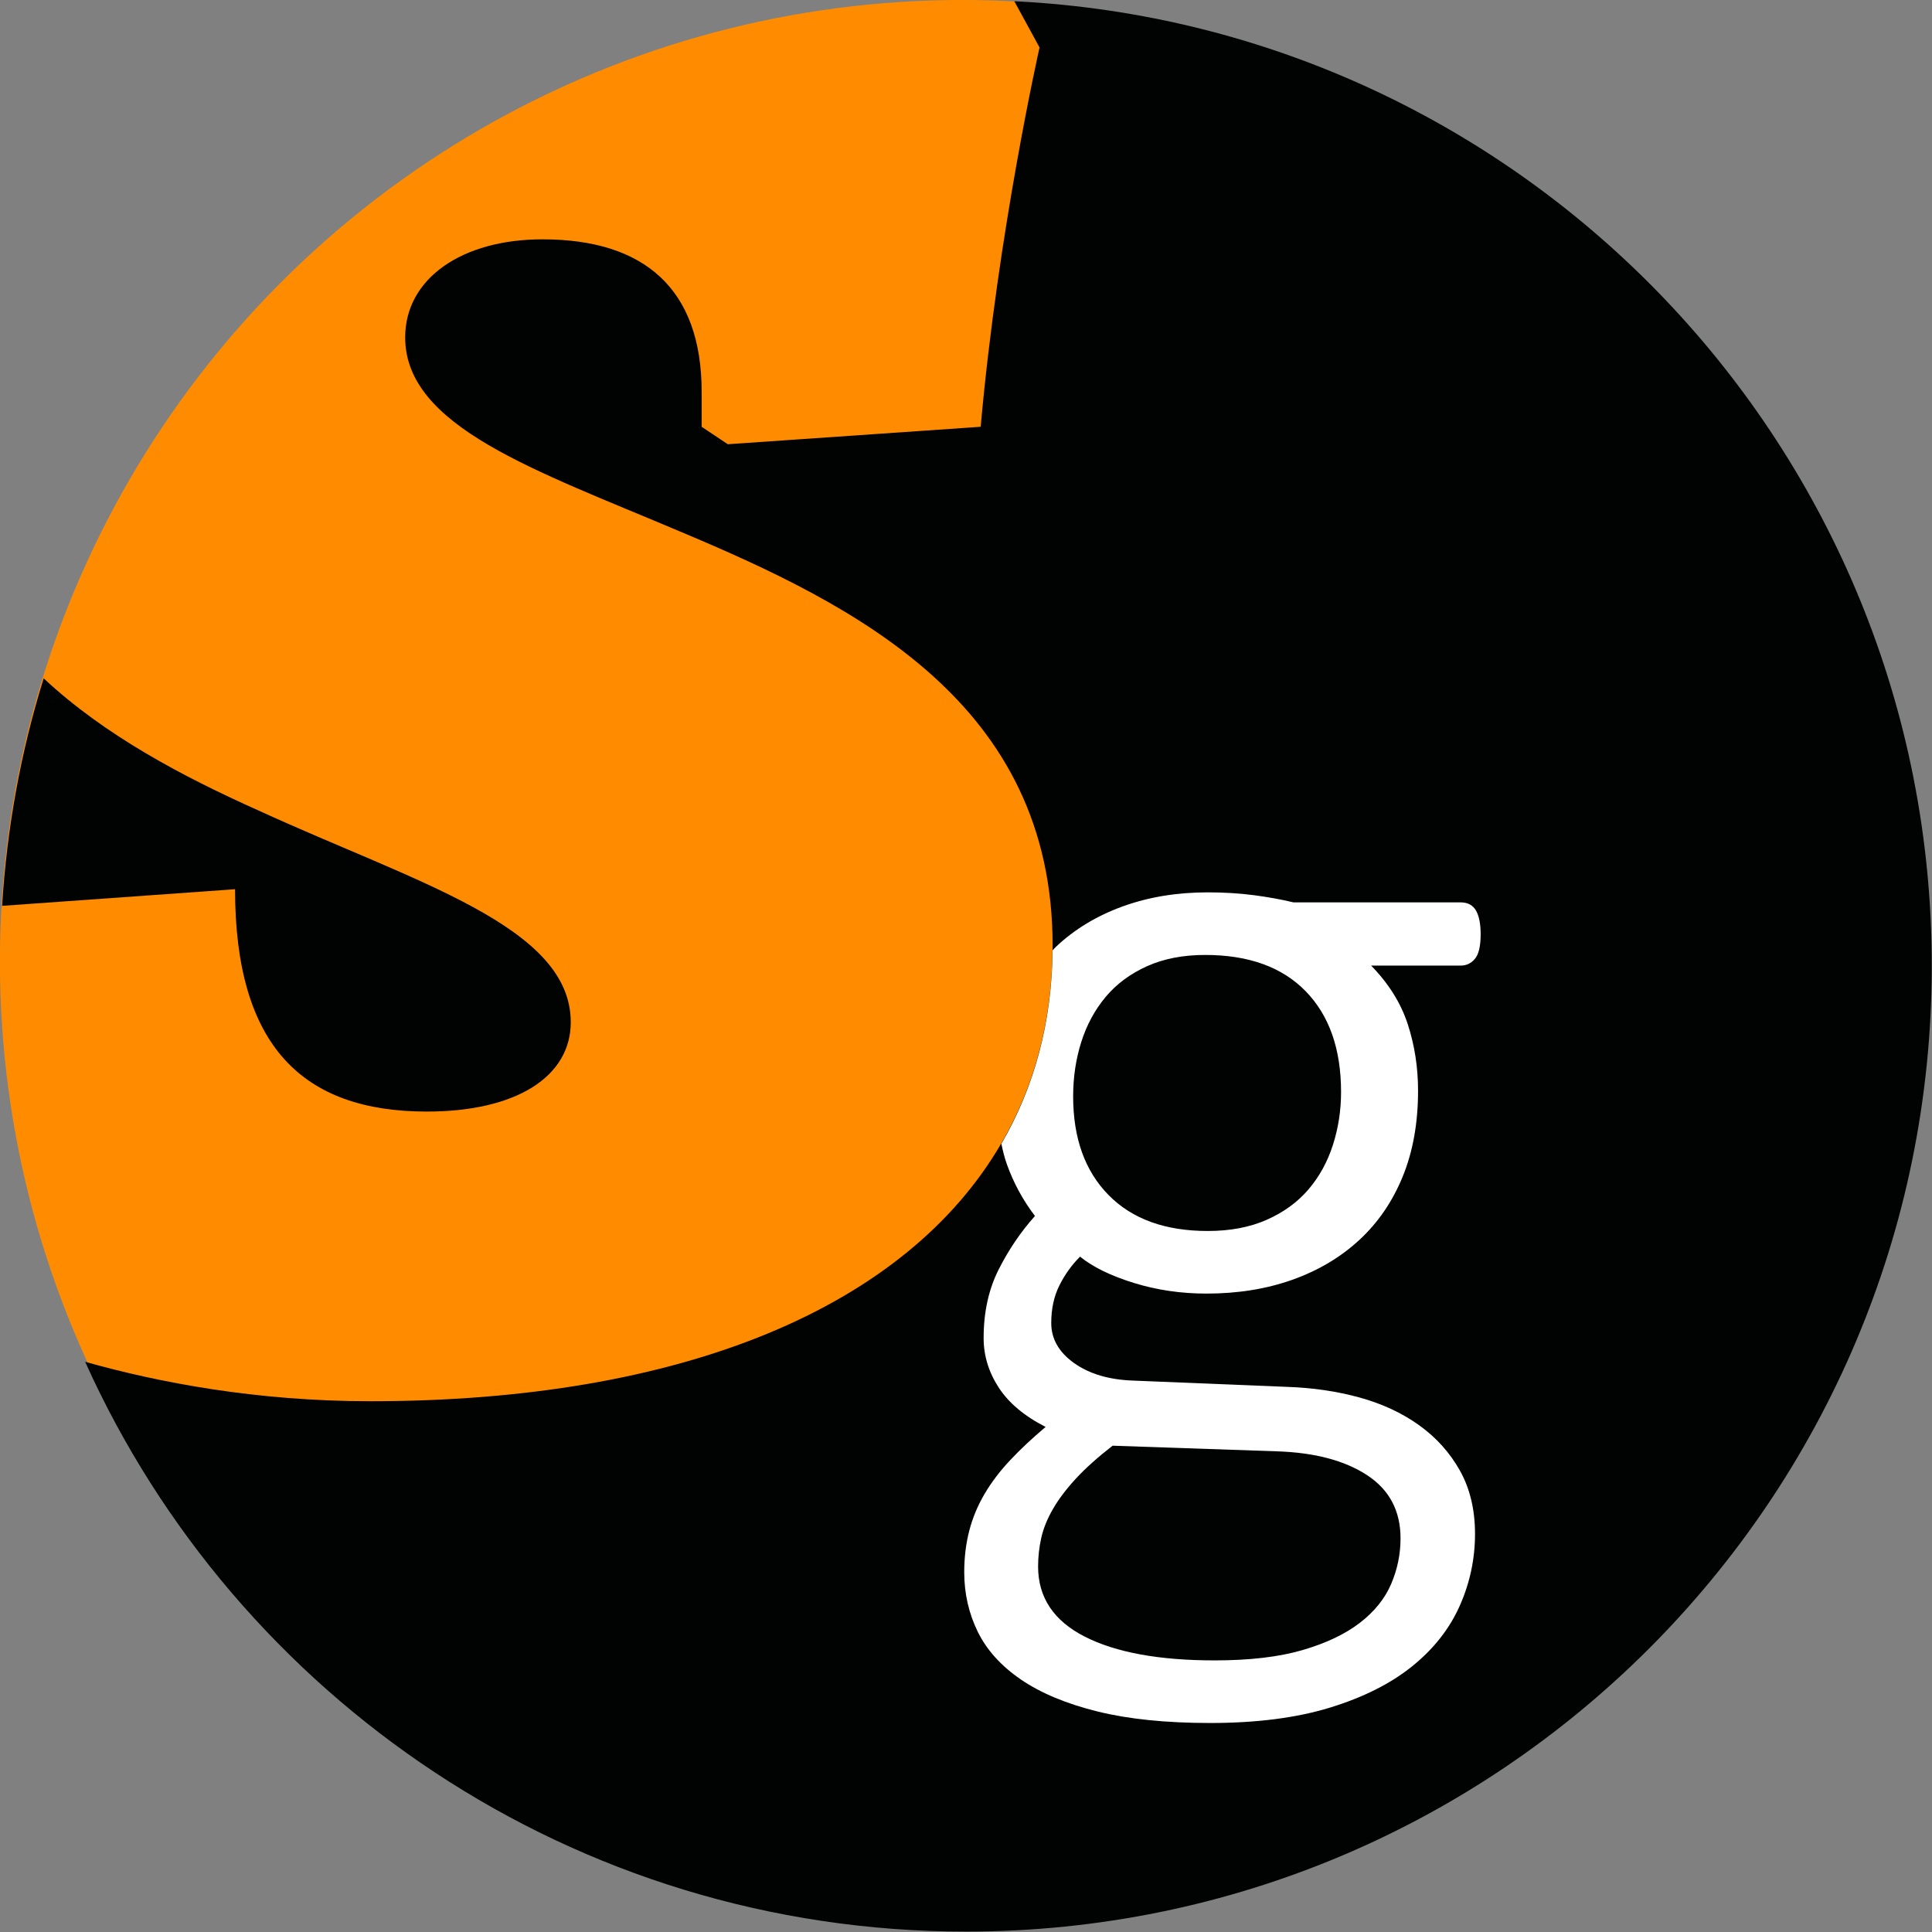
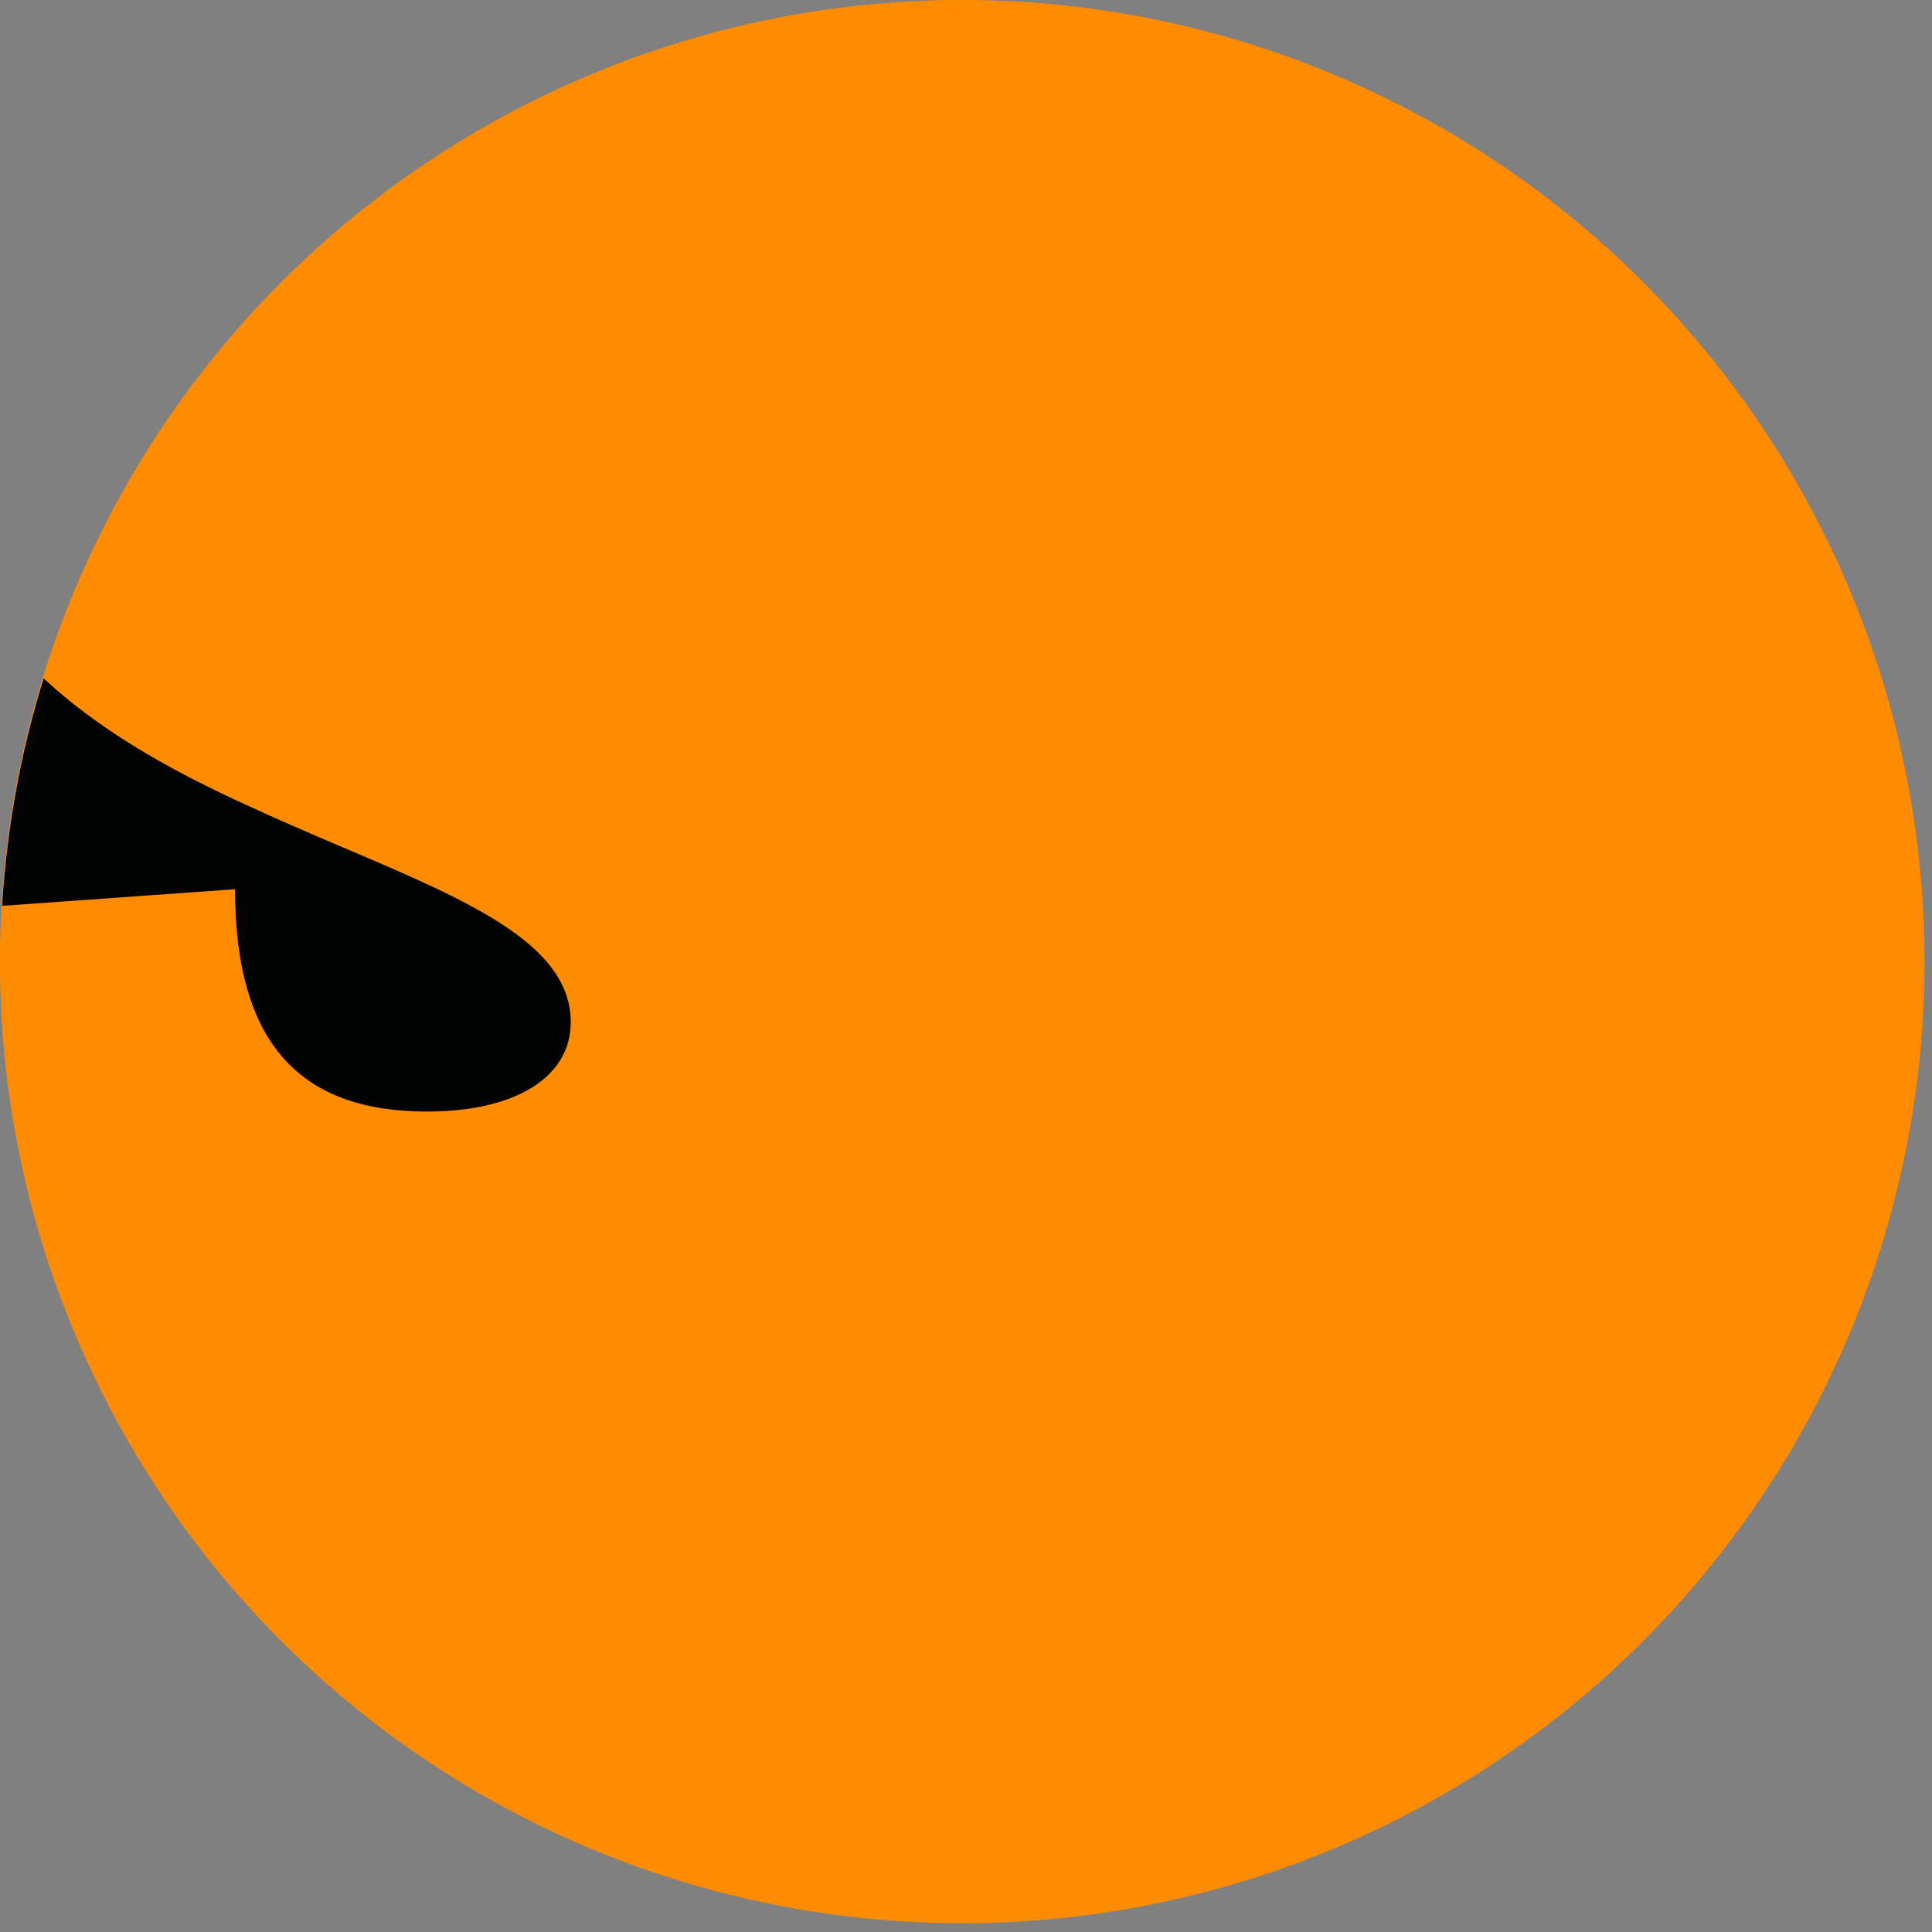
<svg xmlns="http://www.w3.org/2000/svg" width="228.78" height="228.79" version="1.1" viewBox="0 0 228.78 228.79">
  <rect x="0" y="0" width="228.78" height="228.79" fill="#808080" stroke="none" />
  <defs>
    <clipPath id="clipPath3">
      <path transform="translate(-148.19 -127.18)" d="M 0,283.46 H 595.28 V 0 H 0 Z" />
    </clipPath>
    <clipPath id="clipPath5">
-       <path transform="translate(-200.36 -225.8)" d="M 0,283.46 H 595.28 V 0 H 0 Z" />
-     </clipPath>
+       </clipPath>
    <clipPath id="clipPath7">
      <path transform="translate(-228.66 -124.22)" d="M 0,283.46 H 595.28 V 0 H 0 Z" />
    </clipPath>
  </defs>
  <g transform="translate(-147.04 -76.743)">
    <ellipse cx="260.98" cy="190.61" rx="113.95" ry="113.87" fill="#ff8c00" />
    <g>
      <path transform="matrix(1.333 0 0 -1.333 197.59 208.37)" d="m0 0c7.94 0 12.781 3.098 12.781 7.94 0 8.52-13.749 12.393-27.692 18.784-6.842 3.061-13.724 6.71-19.132 11.76-2.008-6.442-3.259-13.214-3.69-20.209l20.692 1.477c0-13.942 6.003-19.752 17.041-19.752" clip-path="url(#clipPath3)" fill="#010202" />
-       <path transform="matrix(1.333 0 0 -1.333 267.15 76.886)" d="m0 0 2.242-4.111s-3.679-16.267-5.229-33.695l-22.464-1.55-2.323 1.55v3.098c0 9.102-5.036 13.555-14.137 13.555-7.165 0-12.2-3.485-12.2-8.714 0-7.939 11.619-11.813 24.4-17.235 15.686-6.584 33.115-15.299 33.115-36.794 0-0.132-0.01-0.26-0.011-0.391-0.062-6.406-1.629-12.162-4.552-17.184-8.456-14.531-28.278-22.899-56.051-22.899-10.125 0-18.812 1.663-25.332 3.503 13.435-29.835 43.404-50.617 78.248-50.617 47.384 0 85.796 38.412 85.796 85.796 0 45.944-36.113 83.45-81.502 85.688" clip-path="url(#clipPath5)" fill="#010202" />
-       <path transform="matrix(1.333 0 0 -1.333 304.88 212.32)" d="m0 0c-0.482-1.502-1.205-2.818-2.169-3.948-0.964-1.131-2.196-2.03-3.698-2.697-1.501-0.668-3.253-1.001-5.255-1.001-3.781 0-6.719 1.065-8.813 3.197-2.095 2.132-3.142 5.051-3.142 8.759 0 1.704 0.241 3.317 0.723 4.837s1.204 2.854 2.168 4.004c0.964 1.149 2.188 2.057 3.671 2.724 1.482 0.668 3.206 1.001 5.171 1.001 3.855 0 6.83-1.075 8.925-3.225 2.094-2.15 3.142-5.135 3.142-8.953 0-1.631-0.242-3.197-0.723-4.698m-24.884-32.363c0.501 0.871 1.176 1.77 2.03 2.697 0.852 0.926 1.946 1.908 3.281 2.947l14.624-0.501c3.336-0.111 5.996-0.815 7.979-2.113s2.976-3.169 2.976-5.616c0-1.408-0.279-2.761-0.835-4.059-0.556-1.297-1.483-2.447-2.78-3.448-1.298-1-2.994-1.807-5.088-2.418-2.095-0.612-4.699-0.918-7.813-0.918-4.93 0-8.777 0.705-11.538 2.113-2.762 1.41-4.143 3.485-4.143 6.228 0 0.853 0.093 1.696 0.278 2.53s0.529 1.687 1.029 2.558m37.507 48.906c0.333 0.407 0.5 1.13 0.5 2.169 0 0.926-0.139 1.63-0.417 2.113-0.278 0.481-0.732 0.722-1.362 0.722h-14.848c-1.075 0.259-2.251 0.473-3.53 0.64s-2.642 0.25-4.088 0.25c-2.743 0-5.264-0.417-7.562-1.251-2.299-0.834-4.273-2.03-5.922-3.587-0.105-0.099-0.195-0.211-0.297-0.312-0.061-6.406-1.629-12.162-4.551-17.184 0.132-0.632 0.285-1.241 0.483-1.799 0.593-1.668 1.427-3.207 2.502-4.616-1.26-1.409-2.335-2.993-3.225-4.754-0.889-1.761-1.335-3.791-1.335-6.089 0-1.557 0.446-3.021 1.335-4.393 0.89-1.371 2.28-2.539 4.17-3.503-1.187-1.001-2.234-1.983-3.141-2.947-0.909-0.964-1.668-1.965-2.28-3.003-0.612-1.037-1.066-2.131-1.363-3.28-0.296-1.149-0.444-2.372-0.444-3.67 0-1.891 0.398-3.652 1.195-5.283s2.076-3.049 3.837-4.254c1.76-1.204 4.022-2.149 6.784-2.836 2.761-0.685 6.107-1.029 10.037-1.029 4.115 0 7.654 0.455 10.621 1.362 2.965 0.909 5.402 2.133 7.312 3.671 1.909 1.538 3.317 3.327 4.226 5.366 0.908 2.039 1.363 4.17 1.363 6.395 0 2.15-0.446 4.022-1.335 5.616-0.89 1.593-2.095 2.937-3.615 4.031-1.52 1.093-3.29 1.918-5.31 2.475-2.021 0.556-4.18 0.87-6.478 0.945l-13.624 0.556c-2.15 0.074-3.901 0.593-5.255 1.557-1.353 0.964-2.029 2.149-2.029 3.559 0 1.26 0.241 2.372 0.723 3.336 0.481 0.964 1.093 1.816 1.835 2.558 1.148-0.927 2.743-1.705 4.782-2.335 2.038-0.631 4.189-0.946 6.45-0.946 2.781 0 5.319 0.408 7.618 1.224 2.299 0.815 4.282 1.992 5.95 3.531 1.668 1.537 2.956 3.419 3.865 5.644 0.908 2.224 1.362 4.763 1.362 7.617 0 2.077-0.306 4.051-0.917 5.923-0.612 1.872-1.696 3.605-3.253 5.199h7.952c0.518 0 0.945 0.203 1.279 0.612" clip-path="url(#clipPath7)" fill="#fff" />
    </g>
  </g>
</svg>